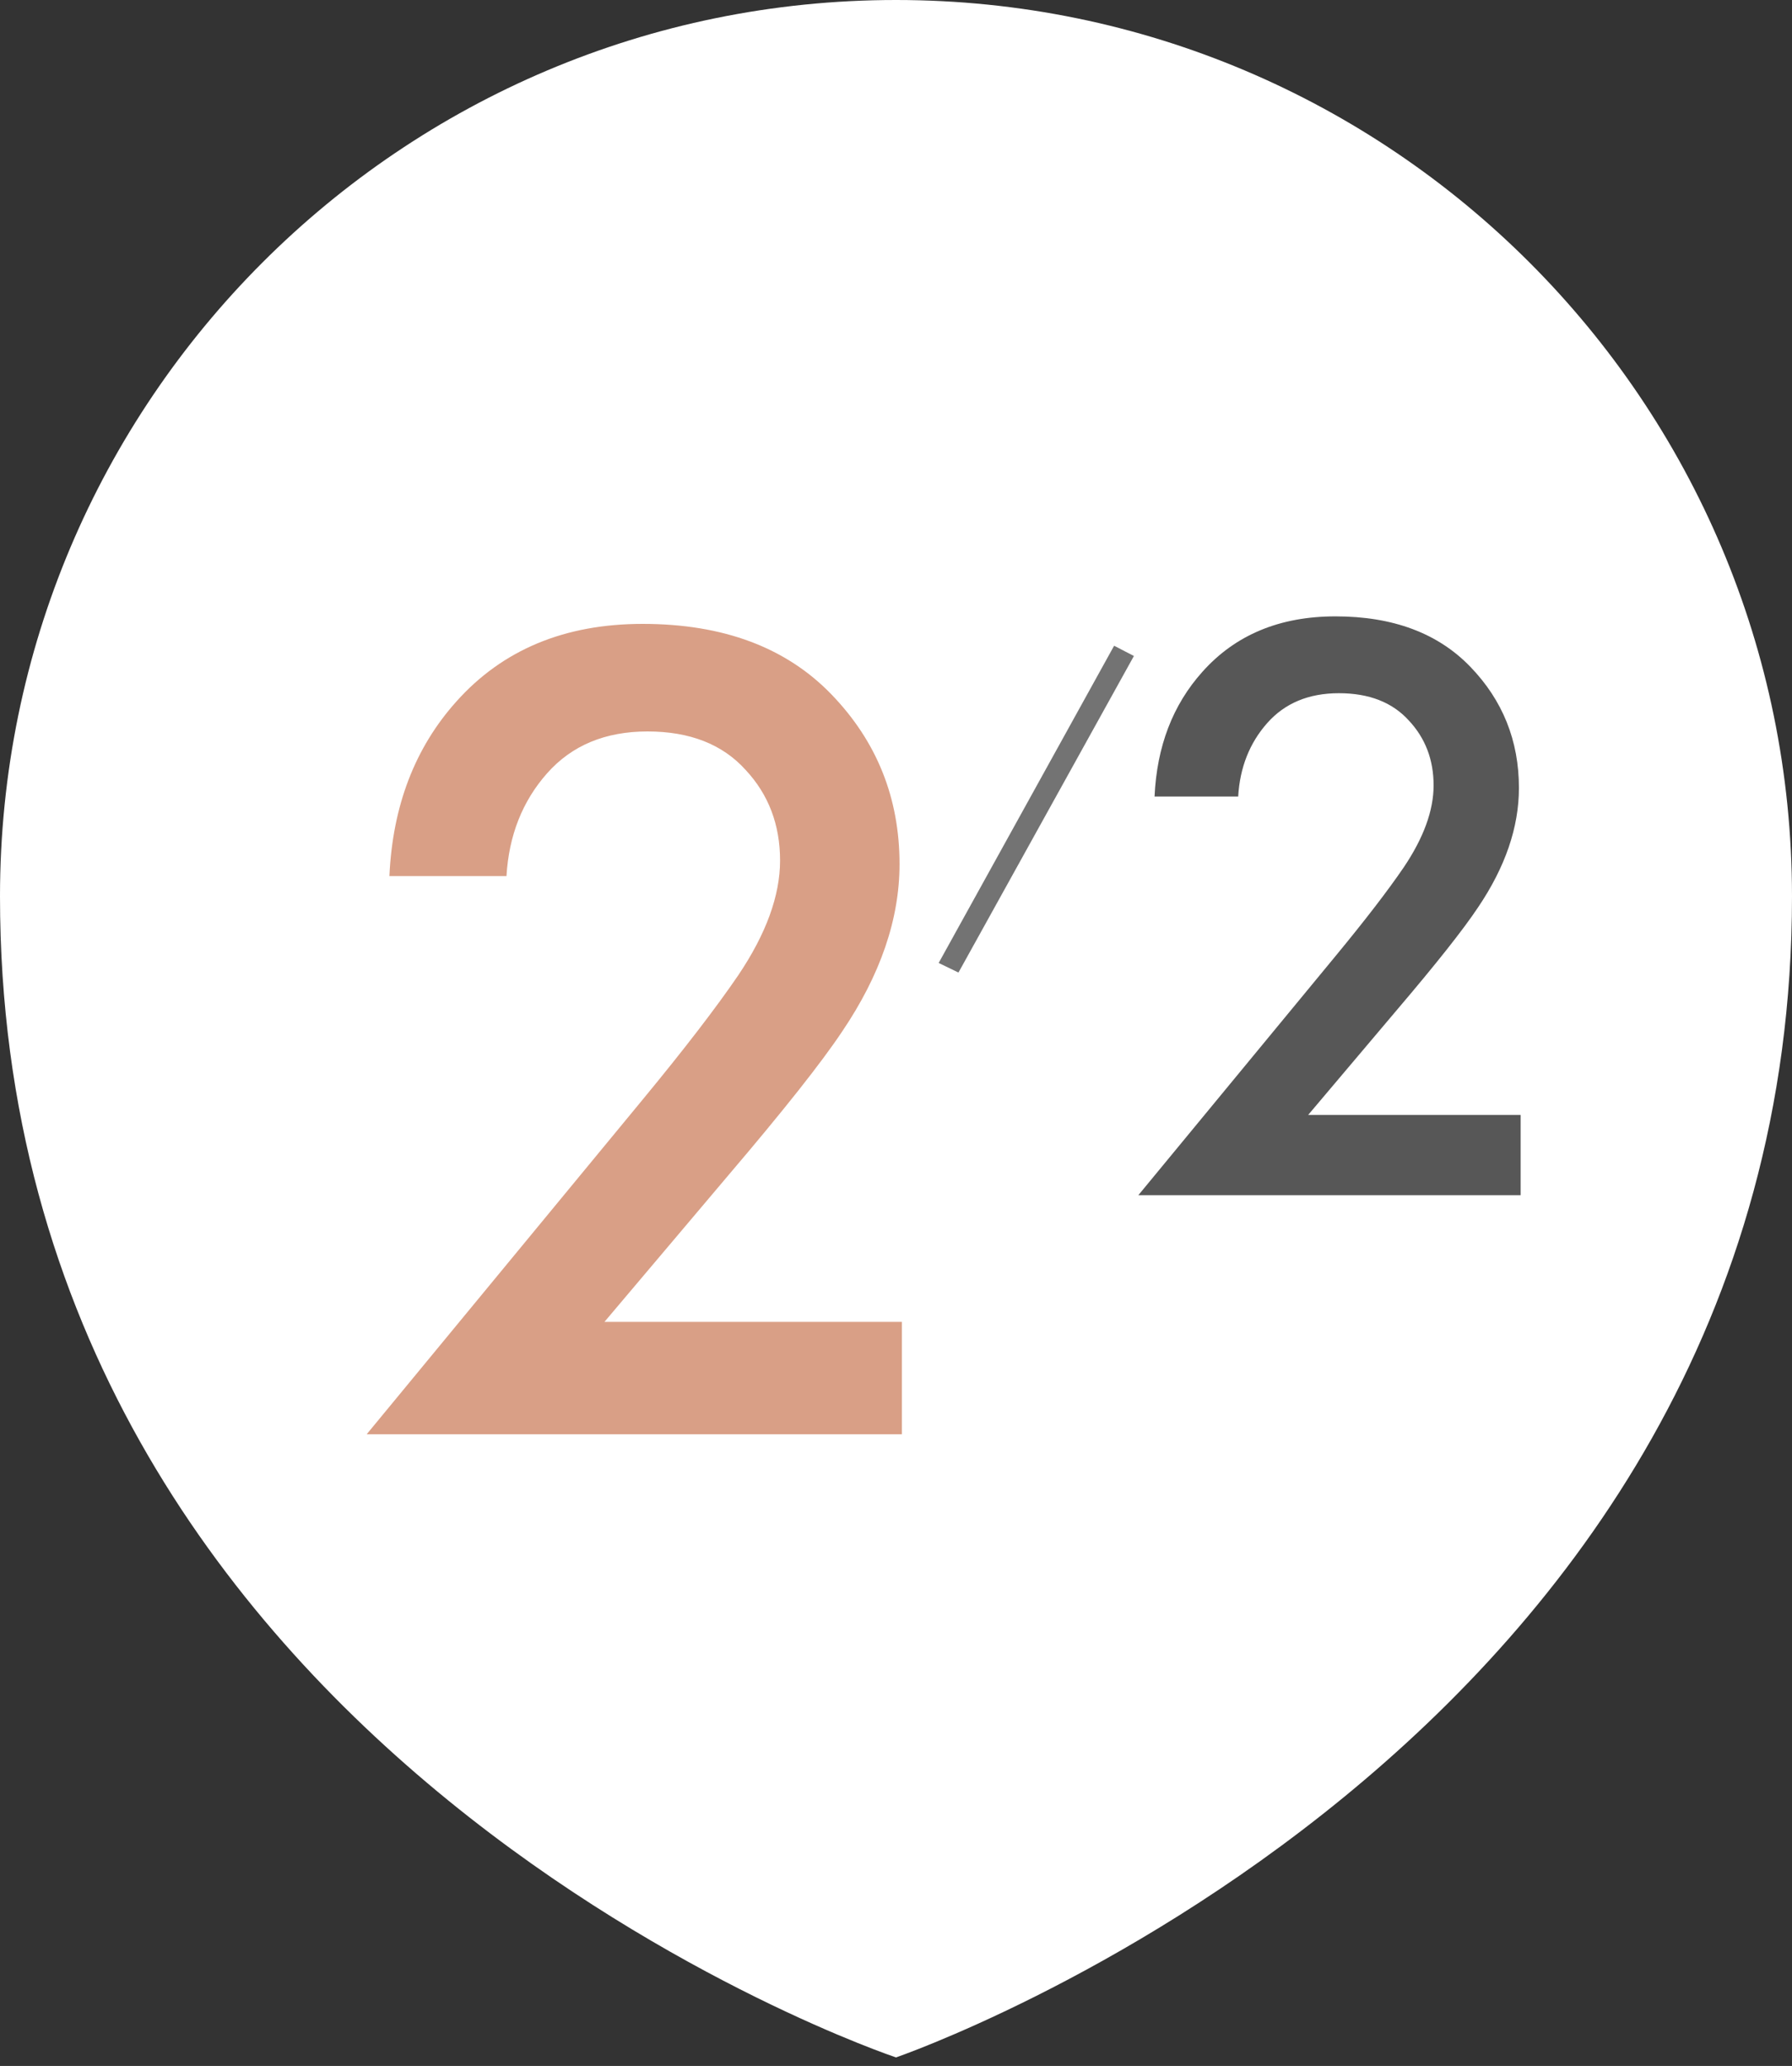
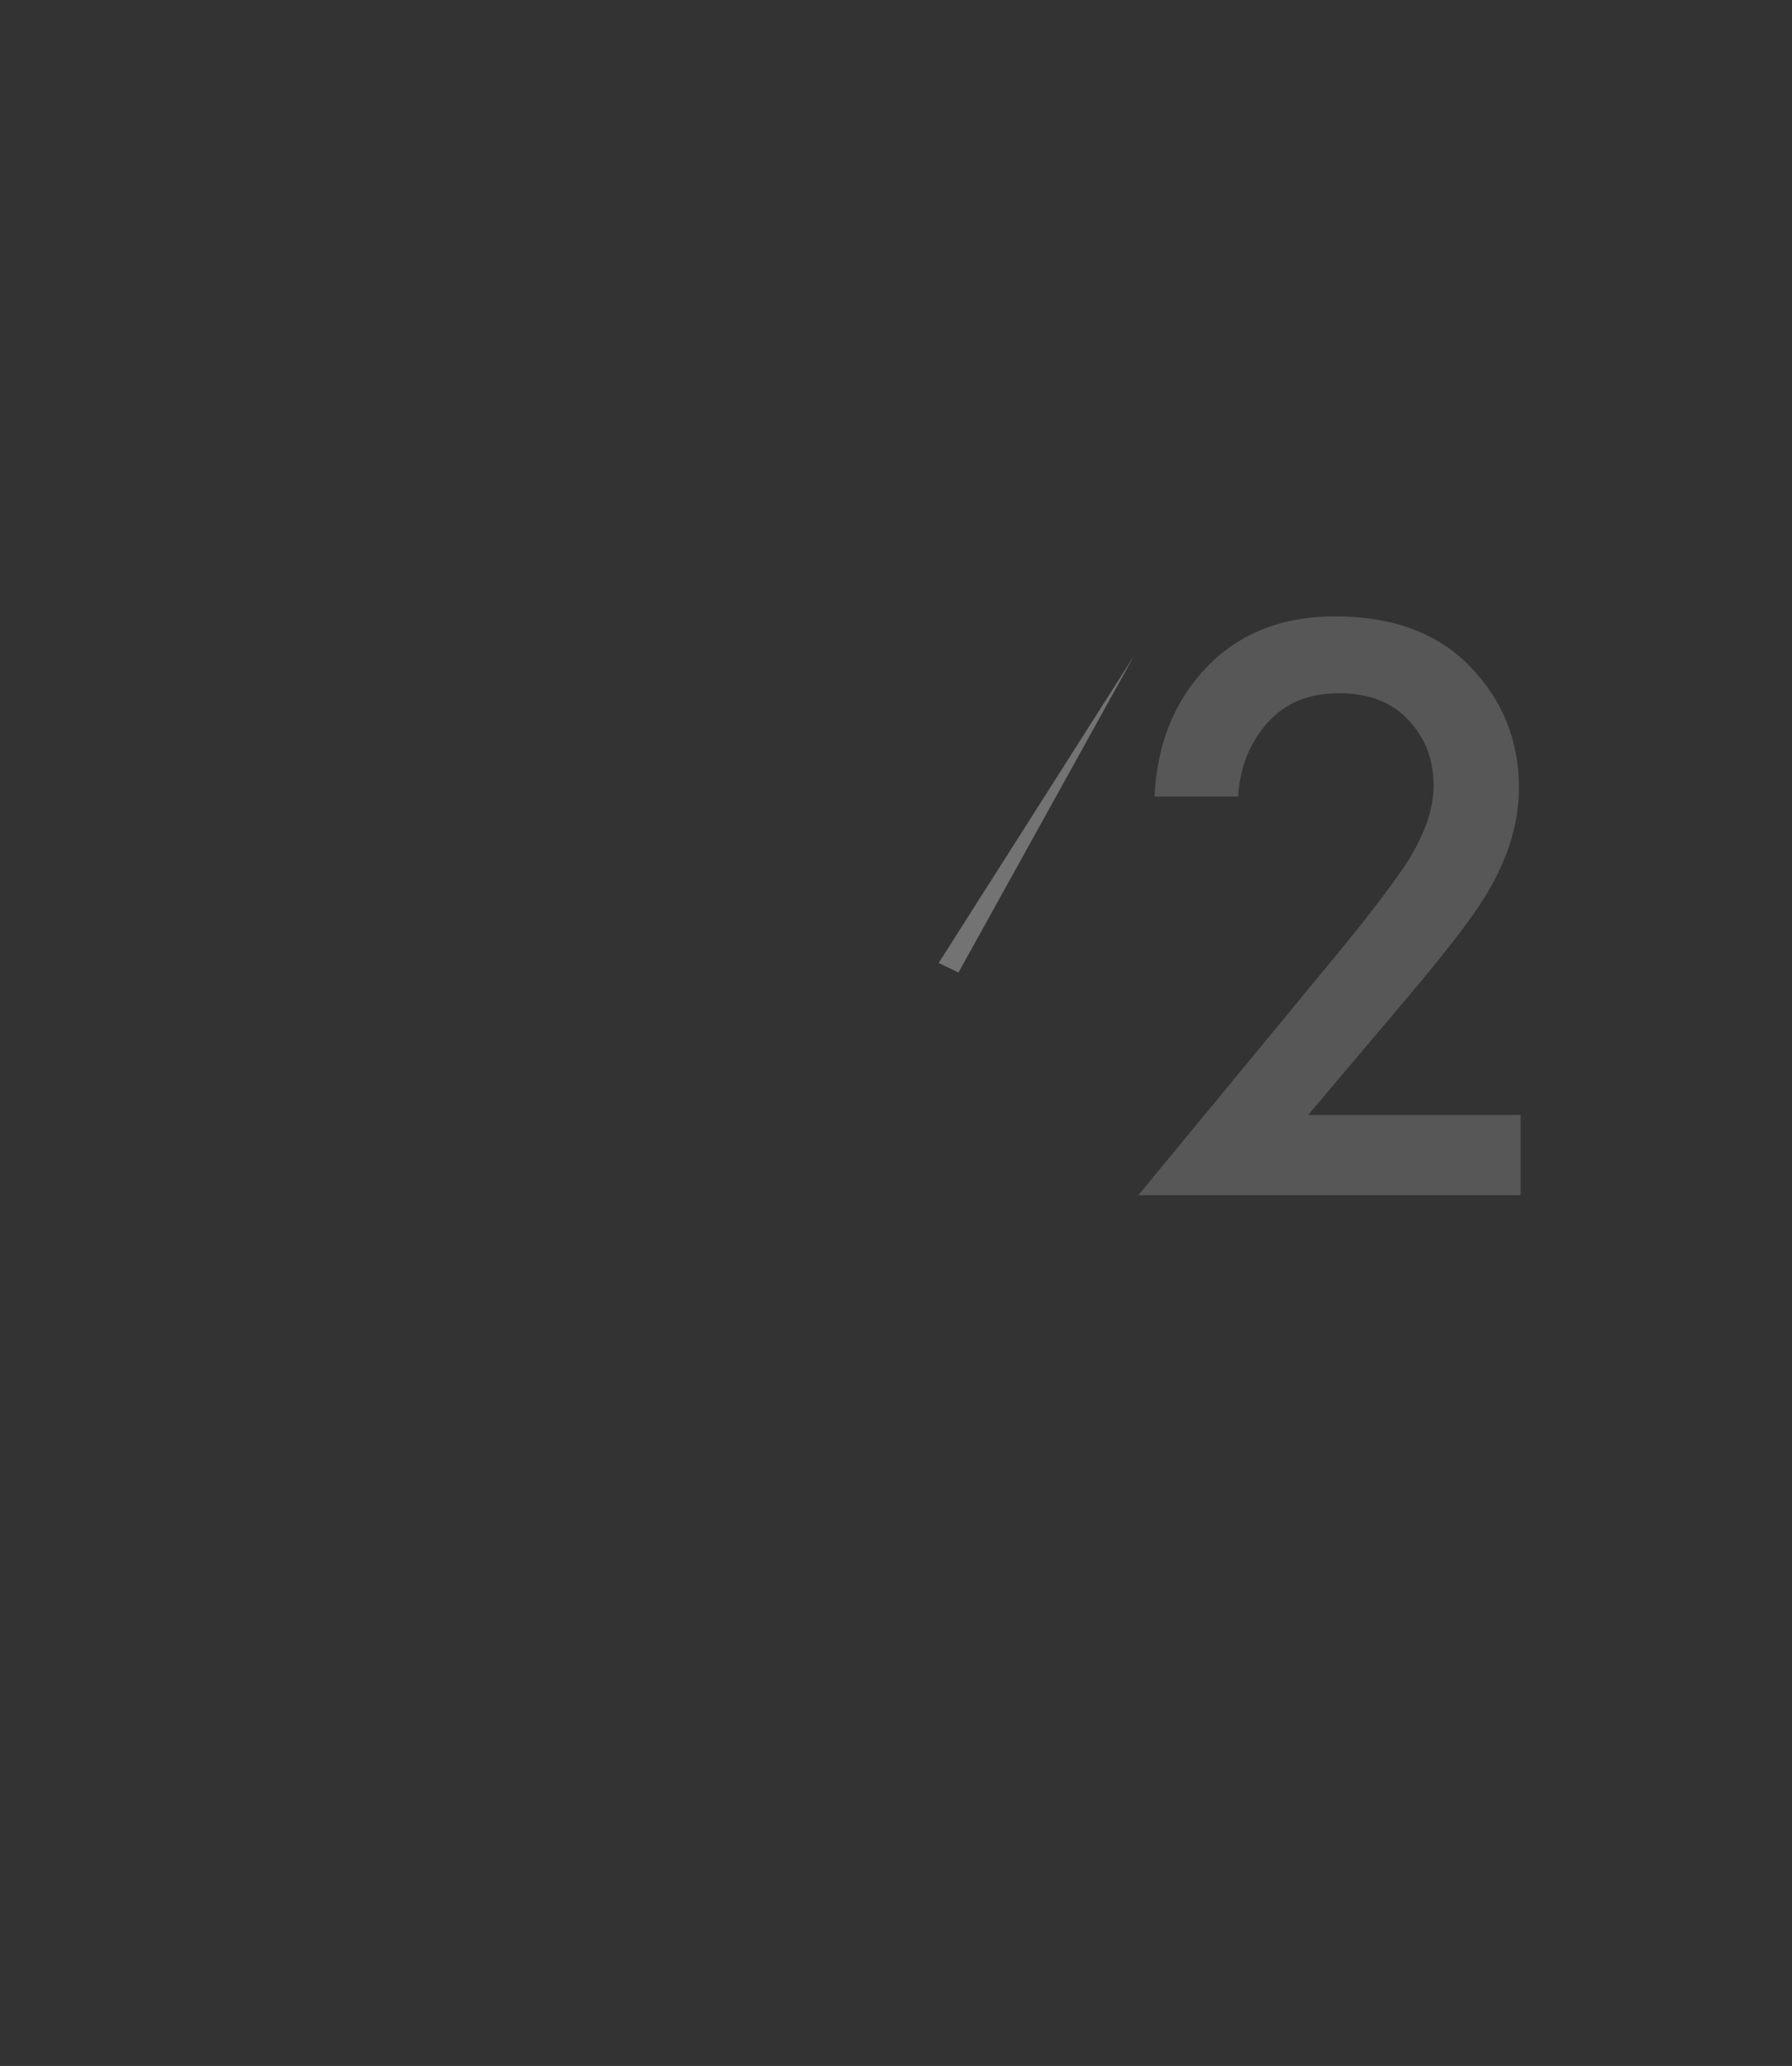
<svg xmlns="http://www.w3.org/2000/svg" width="105" height="121" viewBox="0 0 105 121" fill="none">
  <rect x="0" y="0" width="105" height="121" fill="#333333" stroke="none" />
-   <path d="M105 52.5C105 102.5 52.5 120.5 52.5 120.5C52.5 120.5 0 103 0 52.5C0 23.505 23.505 0 52.5 0C81.495 0 105 23.505 105 52.5Z" fill="white" />
-   <path d="M52.847 77.42V84H21.487L37.657 64.4C40.084 61.46 41.951 59.033 43.257 57.12C44.891 54.693 45.707 52.453 45.707 50.4C45.707 48.3 45.031 46.527 43.677 45.08C42.324 43.587 40.411 42.84 37.937 42.84C35.464 42.84 33.504 43.657 32.057 45.29C30.611 46.923 29.817 48.93 29.677 51.31H22.817C23.004 47.203 24.311 43.797 26.737 41.09C29.444 38.057 33.084 36.54 37.657 36.54C42.371 36.54 46.057 37.917 48.717 40.67C51.377 43.423 52.707 46.737 52.707 50.61C52.707 53.83 51.587 57.097 49.347 60.41C48.134 62.23 45.917 65.03 42.697 68.81L35.417 77.42H52.847Z" fill="#D99F86" />
  <path d="M89.1 65.3V70H66.7L78.25 56C79.983 53.9 81.317 52.167 82.25 50.8C83.417 49.067 84 47.467 84 46C84 44.5 83.517 43.233 82.55 42.2C81.583 41.133 80.217 40.6 78.45 40.6C76.683 40.6 75.283 41.183 74.25 42.35C73.217 43.517 72.65 44.95 72.55 46.65H67.65C67.783 43.717 68.717 41.283 70.45 39.35C72.383 37.183 74.983 36.1 78.25 36.1C81.617 36.1 84.25 37.083 86.15 39.05C88.05 41.017 89 43.383 89 46.15C89 48.45 88.2 50.783 86.6 53.15C85.733 54.45 84.15 56.45 81.85 59.15L76.65 65.3H89.1Z" fill="#575757" />
-   <path d="M55 56.4L65.28 37.82L66.44 38.42L56.16 56.96L55 56.4Z" fill="#737373" />
+   <path d="M55 56.4L66.44 38.42L56.16 56.96L55 56.4Z" fill="#737373" />
</svg>